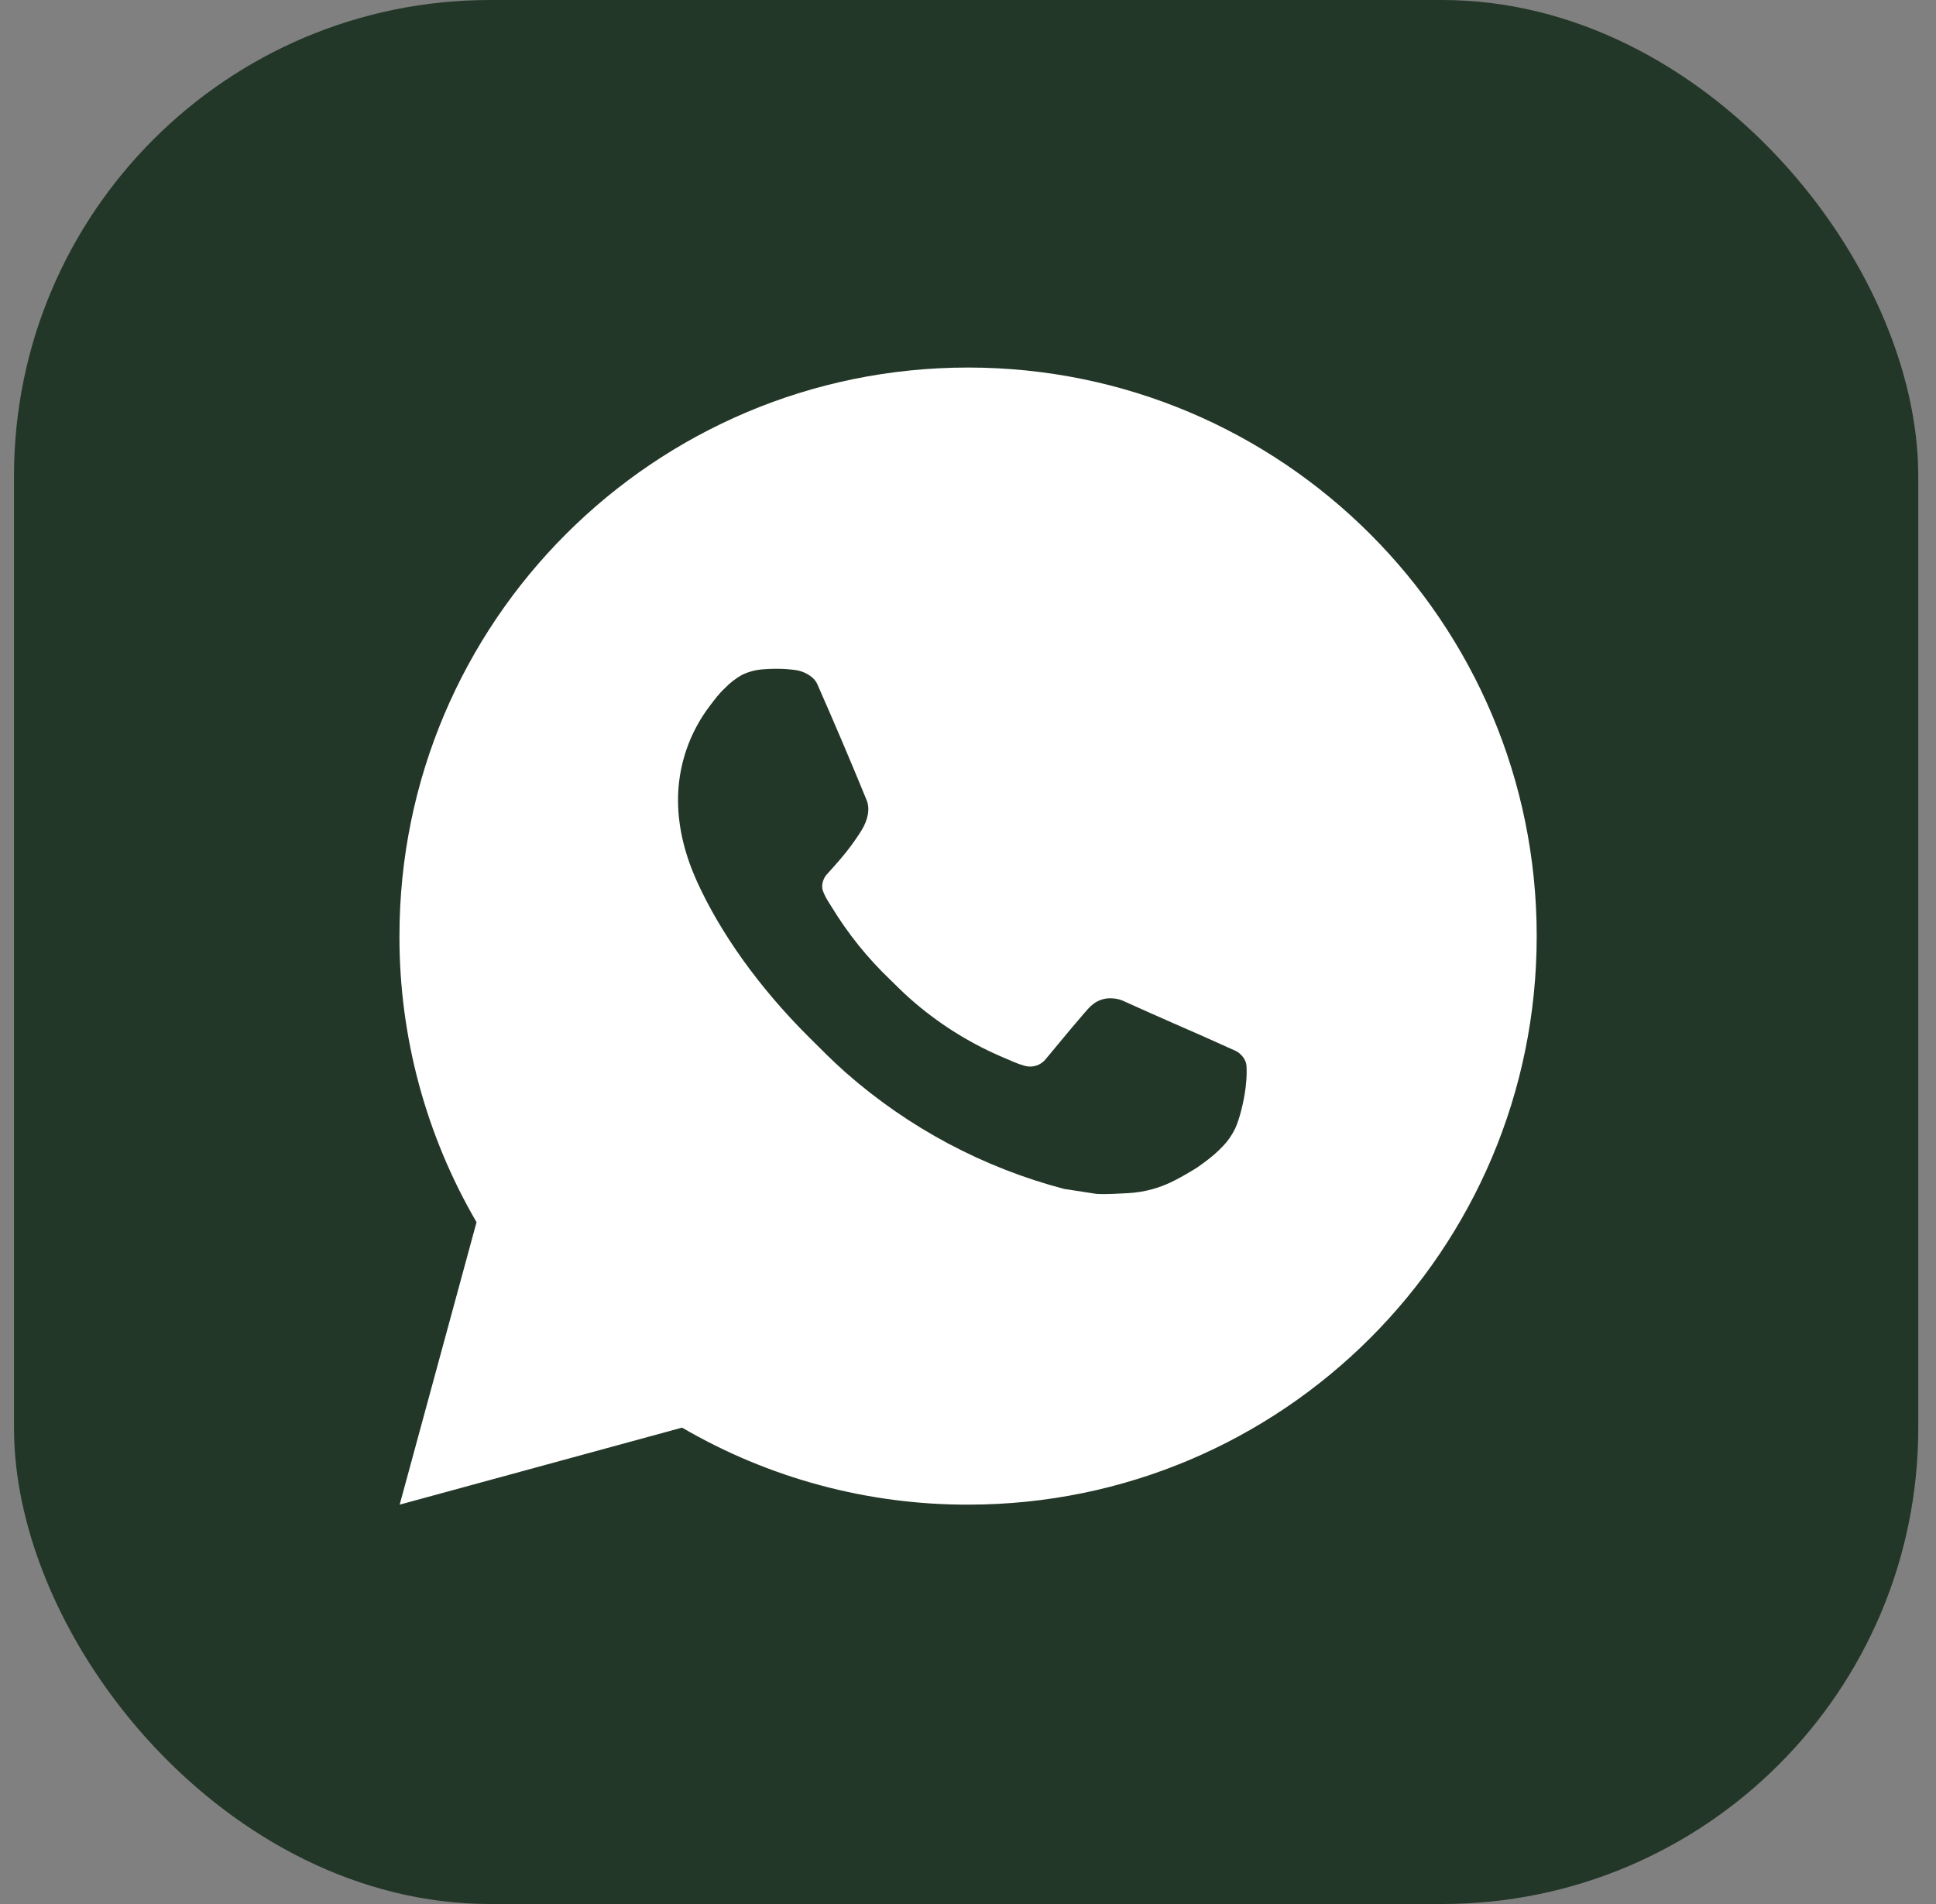
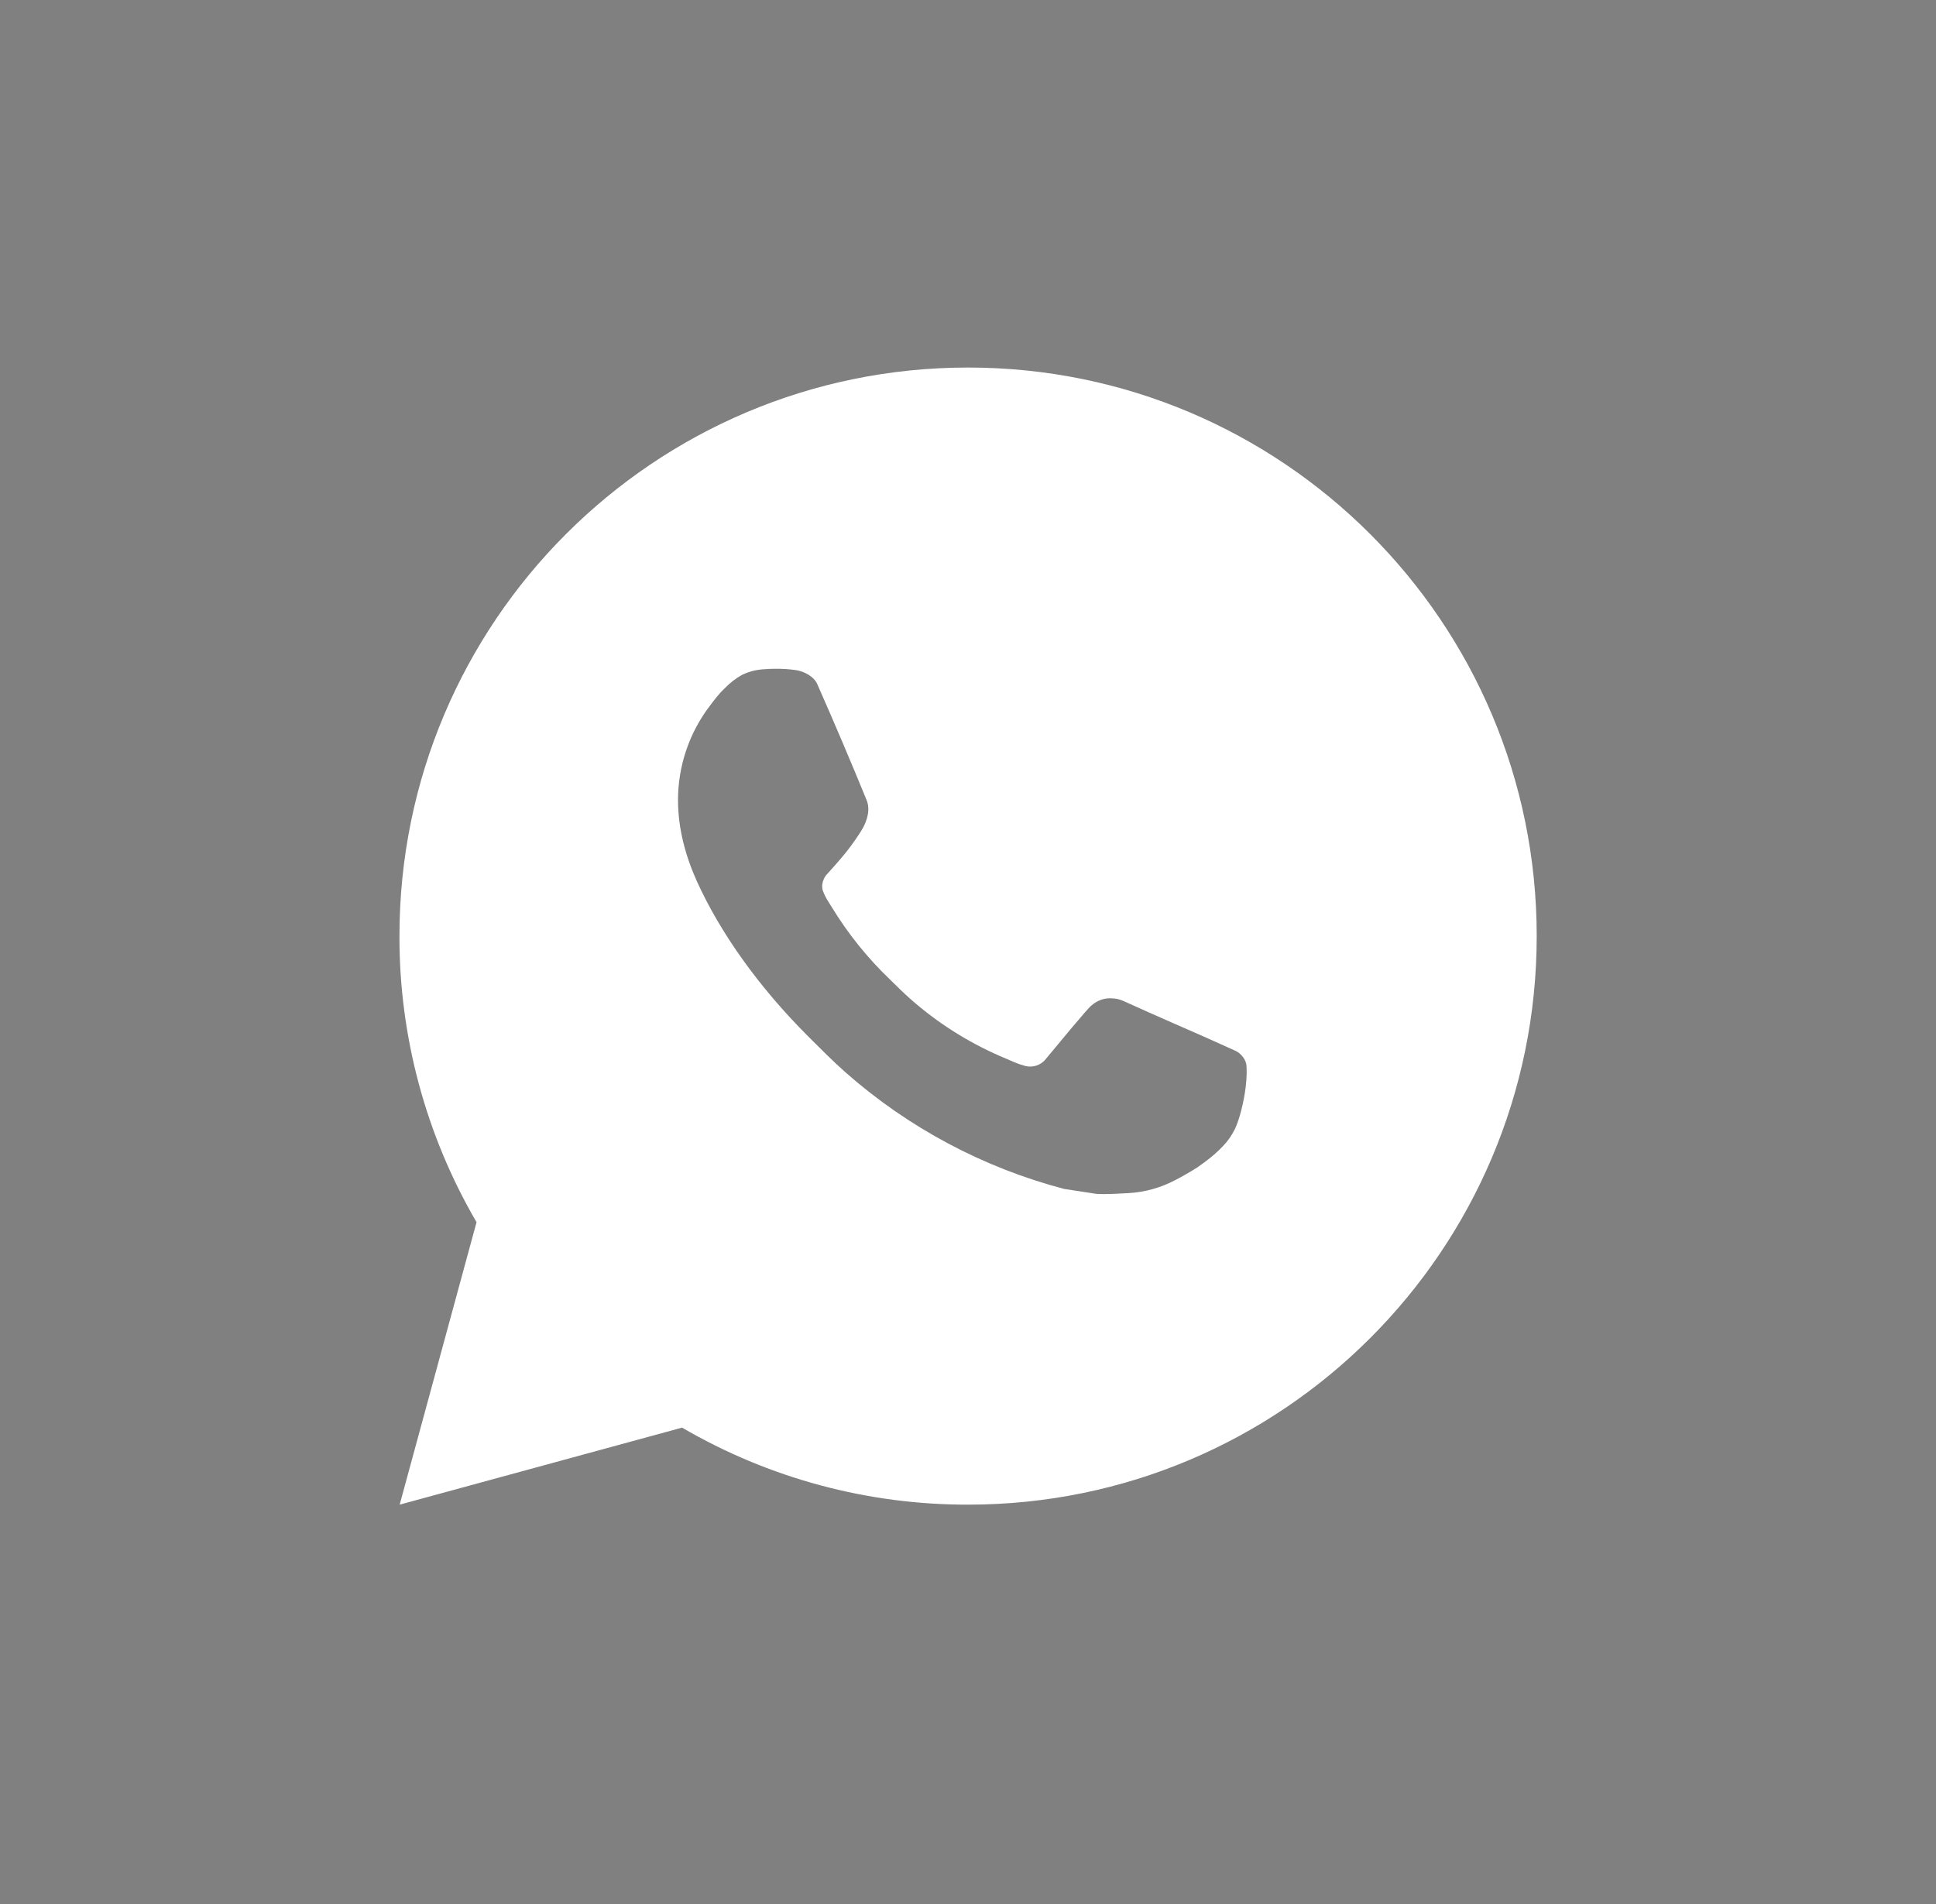
<svg xmlns="http://www.w3.org/2000/svg" width="61" height="60" viewBox="0 0 61 60" fill="none">
  <rect x="0" y="0" width="61" height="60" fill="#808080" stroke="none" />
-   <rect x="0.441" width="60" height="60" rx="15" fill="#233728" />
  <path d="M30.503 11.582C40.398 11.582 48.419 19.603 48.419 29.499C48.419 39.394 40.398 47.415 30.503 47.415C27.336 47.421 24.226 46.583 21.491 44.988L12.593 47.415L15.015 38.514C13.419 35.778 12.58 32.666 12.586 29.499C12.586 19.603 20.607 11.582 30.503 11.582ZM24.397 21.078L24.038 21.092C23.807 21.108 23.58 21.169 23.372 21.271C23.177 21.382 23 21.519 22.845 21.68C22.63 21.882 22.508 22.058 22.377 22.228C21.715 23.09 21.358 24.148 21.363 25.235C21.367 26.112 21.596 26.967 21.955 27.766C22.687 29.382 23.893 31.093 25.484 32.679C25.868 33.06 26.244 33.444 26.649 33.8C28.626 35.541 30.982 36.796 33.529 37.466L34.546 37.622C34.878 37.64 35.209 37.615 35.543 37.599C36.064 37.571 36.574 37.43 37.035 37.185C37.27 37.064 37.498 36.932 37.721 36.791C37.721 36.791 37.797 36.739 37.945 36.63C38.187 36.45 38.336 36.323 38.536 36.114C38.687 35.958 38.812 35.778 38.913 35.572C39.053 35.28 39.192 34.723 39.249 34.259C39.292 33.904 39.28 33.711 39.275 33.591C39.267 33.399 39.108 33.2 38.934 33.116L37.892 32.648C37.892 32.648 36.333 31.969 35.38 31.536C35.28 31.492 35.173 31.468 35.064 31.462C34.942 31.45 34.818 31.463 34.701 31.503C34.584 31.542 34.477 31.606 34.387 31.69C34.378 31.686 34.258 31.788 32.963 33.358C32.888 33.458 32.786 33.533 32.668 33.575C32.551 33.616 32.424 33.622 32.303 33.591C32.187 33.56 32.072 33.52 31.961 33.473C31.739 33.379 31.662 33.344 31.509 33.279C30.481 32.831 29.529 32.225 28.688 31.482C28.462 31.285 28.252 31.07 28.037 30.862C27.332 30.187 26.718 29.423 26.21 28.59L26.104 28.42C26.029 28.305 25.968 28.182 25.921 28.053C25.853 27.789 26.031 27.578 26.031 27.578C26.031 27.578 26.466 27.101 26.669 26.843C26.866 26.593 27.032 26.349 27.14 26.175C27.351 25.835 27.417 25.485 27.306 25.215C26.805 23.989 26.286 22.77 25.751 21.558C25.645 21.318 25.332 21.146 25.047 21.112C24.95 21.1 24.854 21.09 24.757 21.083C24.516 21.069 24.275 21.072 24.035 21.09L24.397 21.078Z" fill="white" />
</svg>